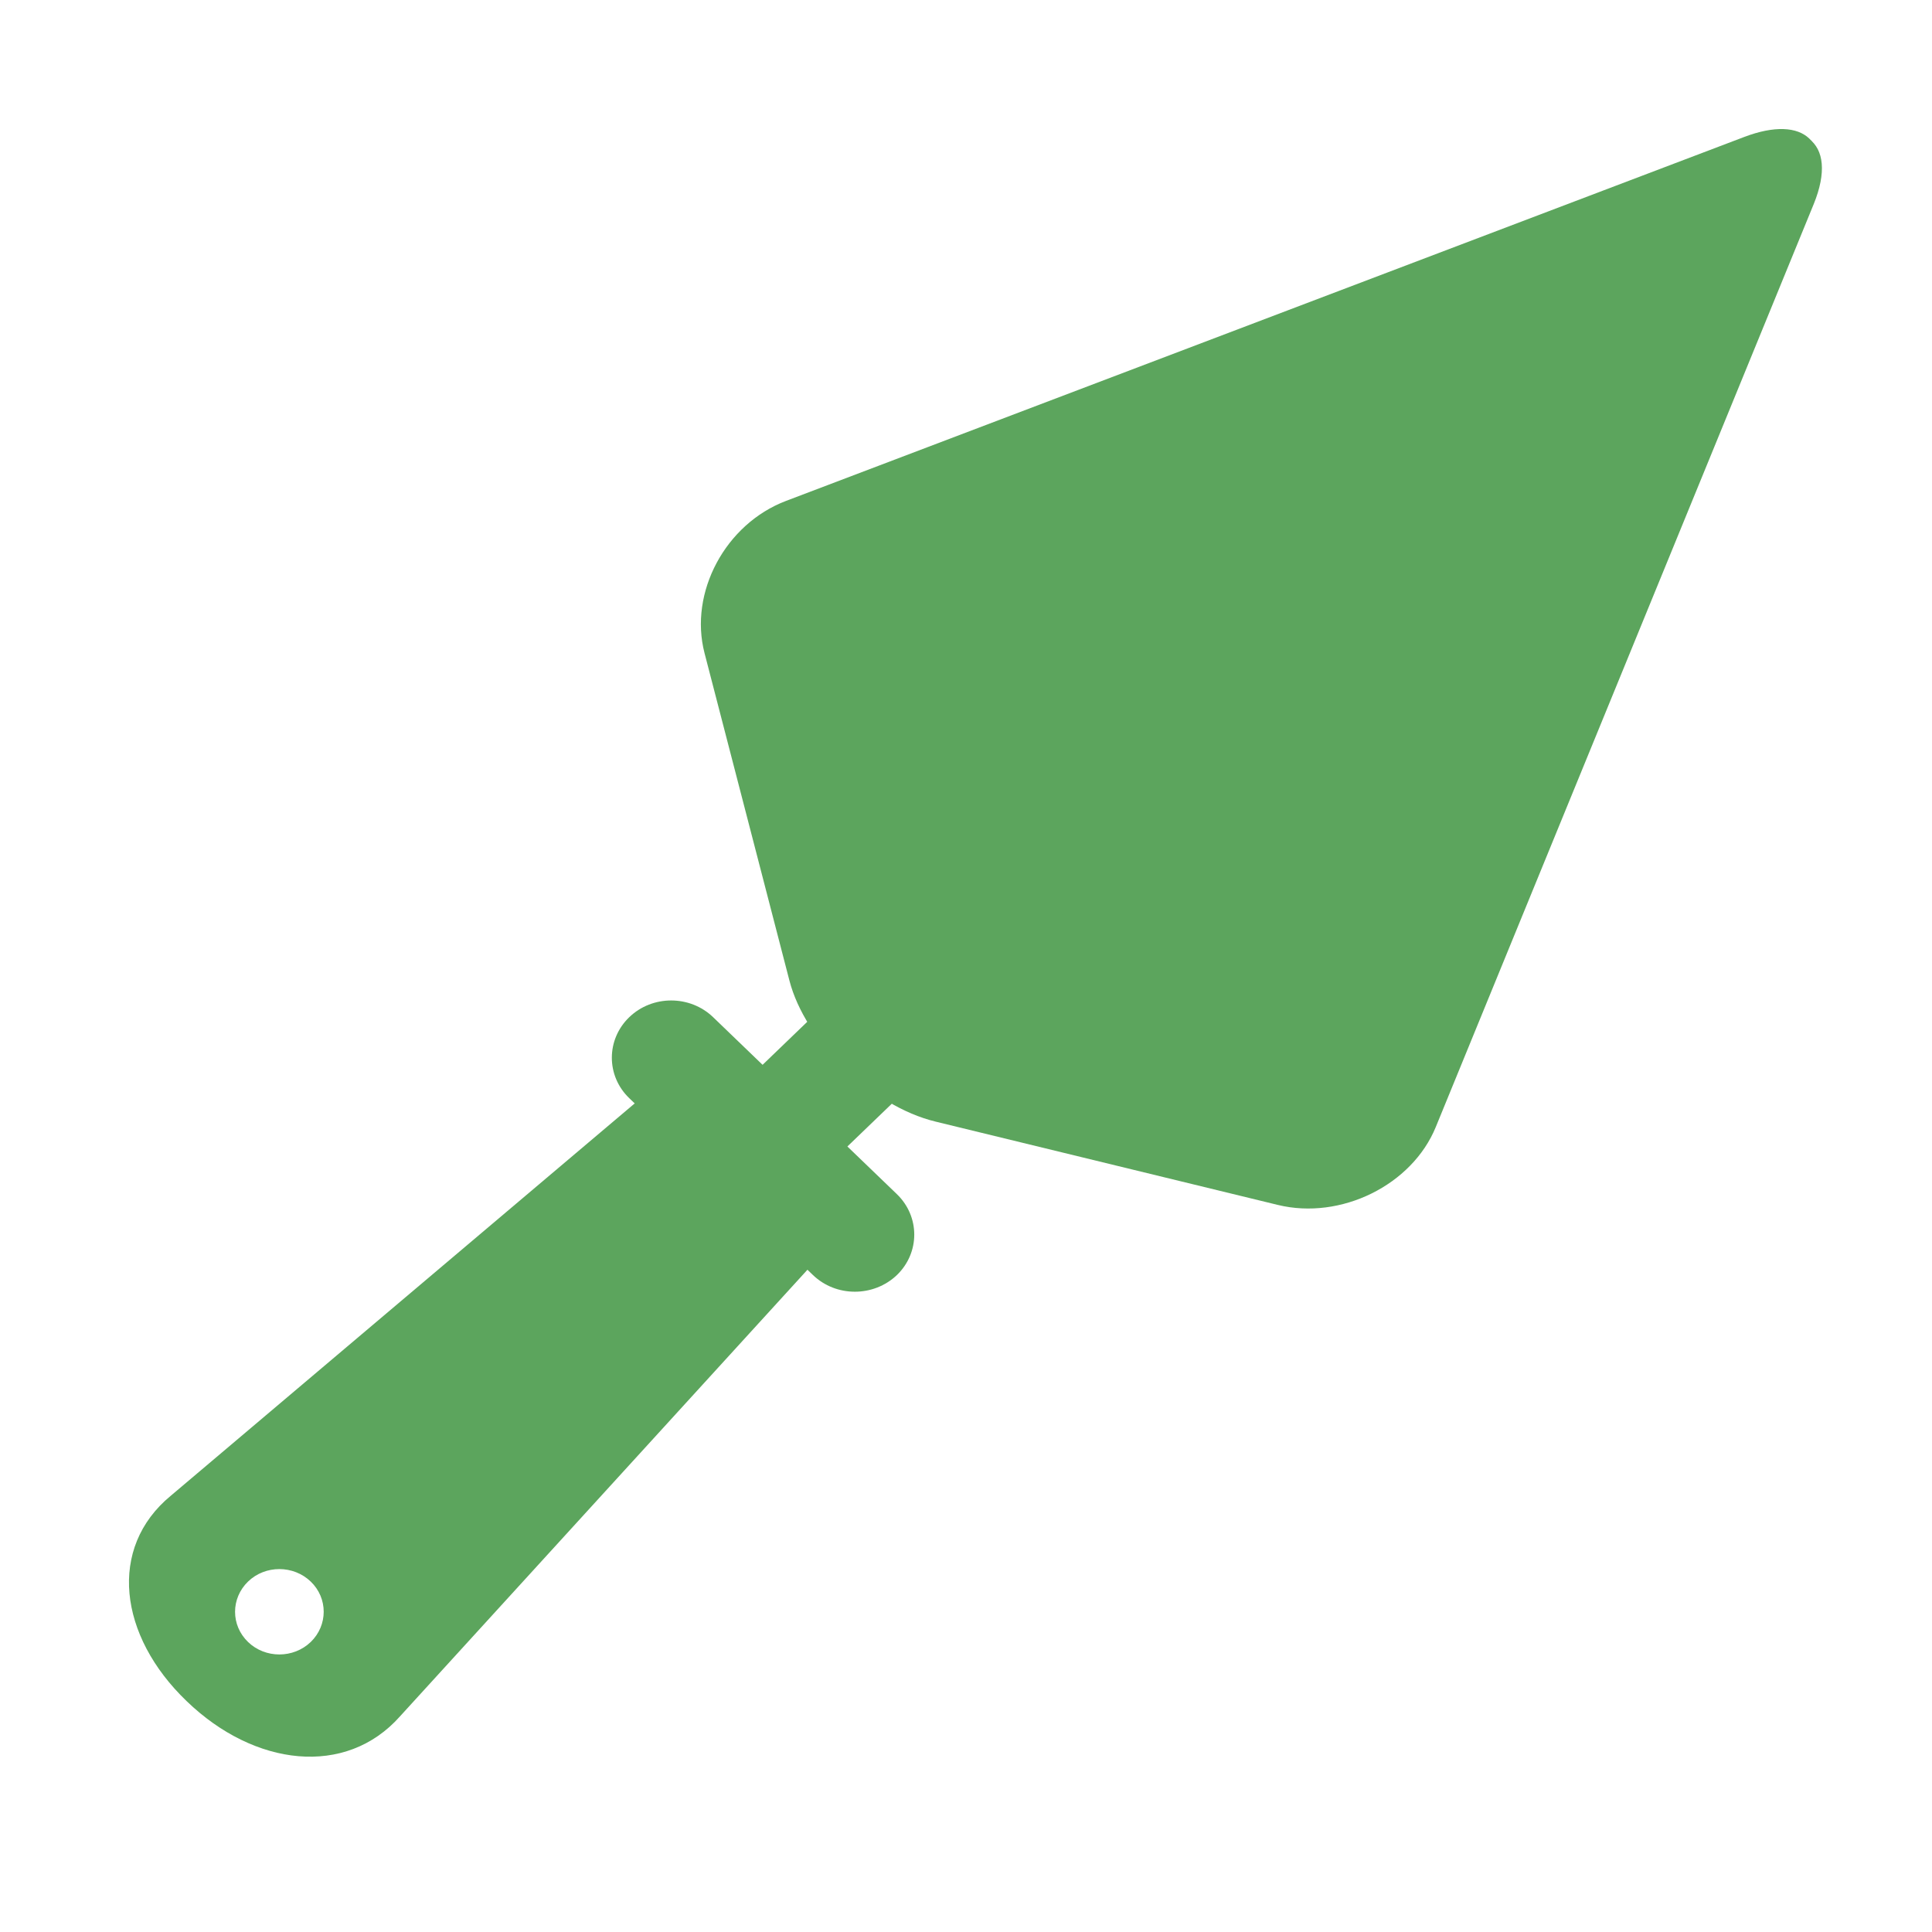
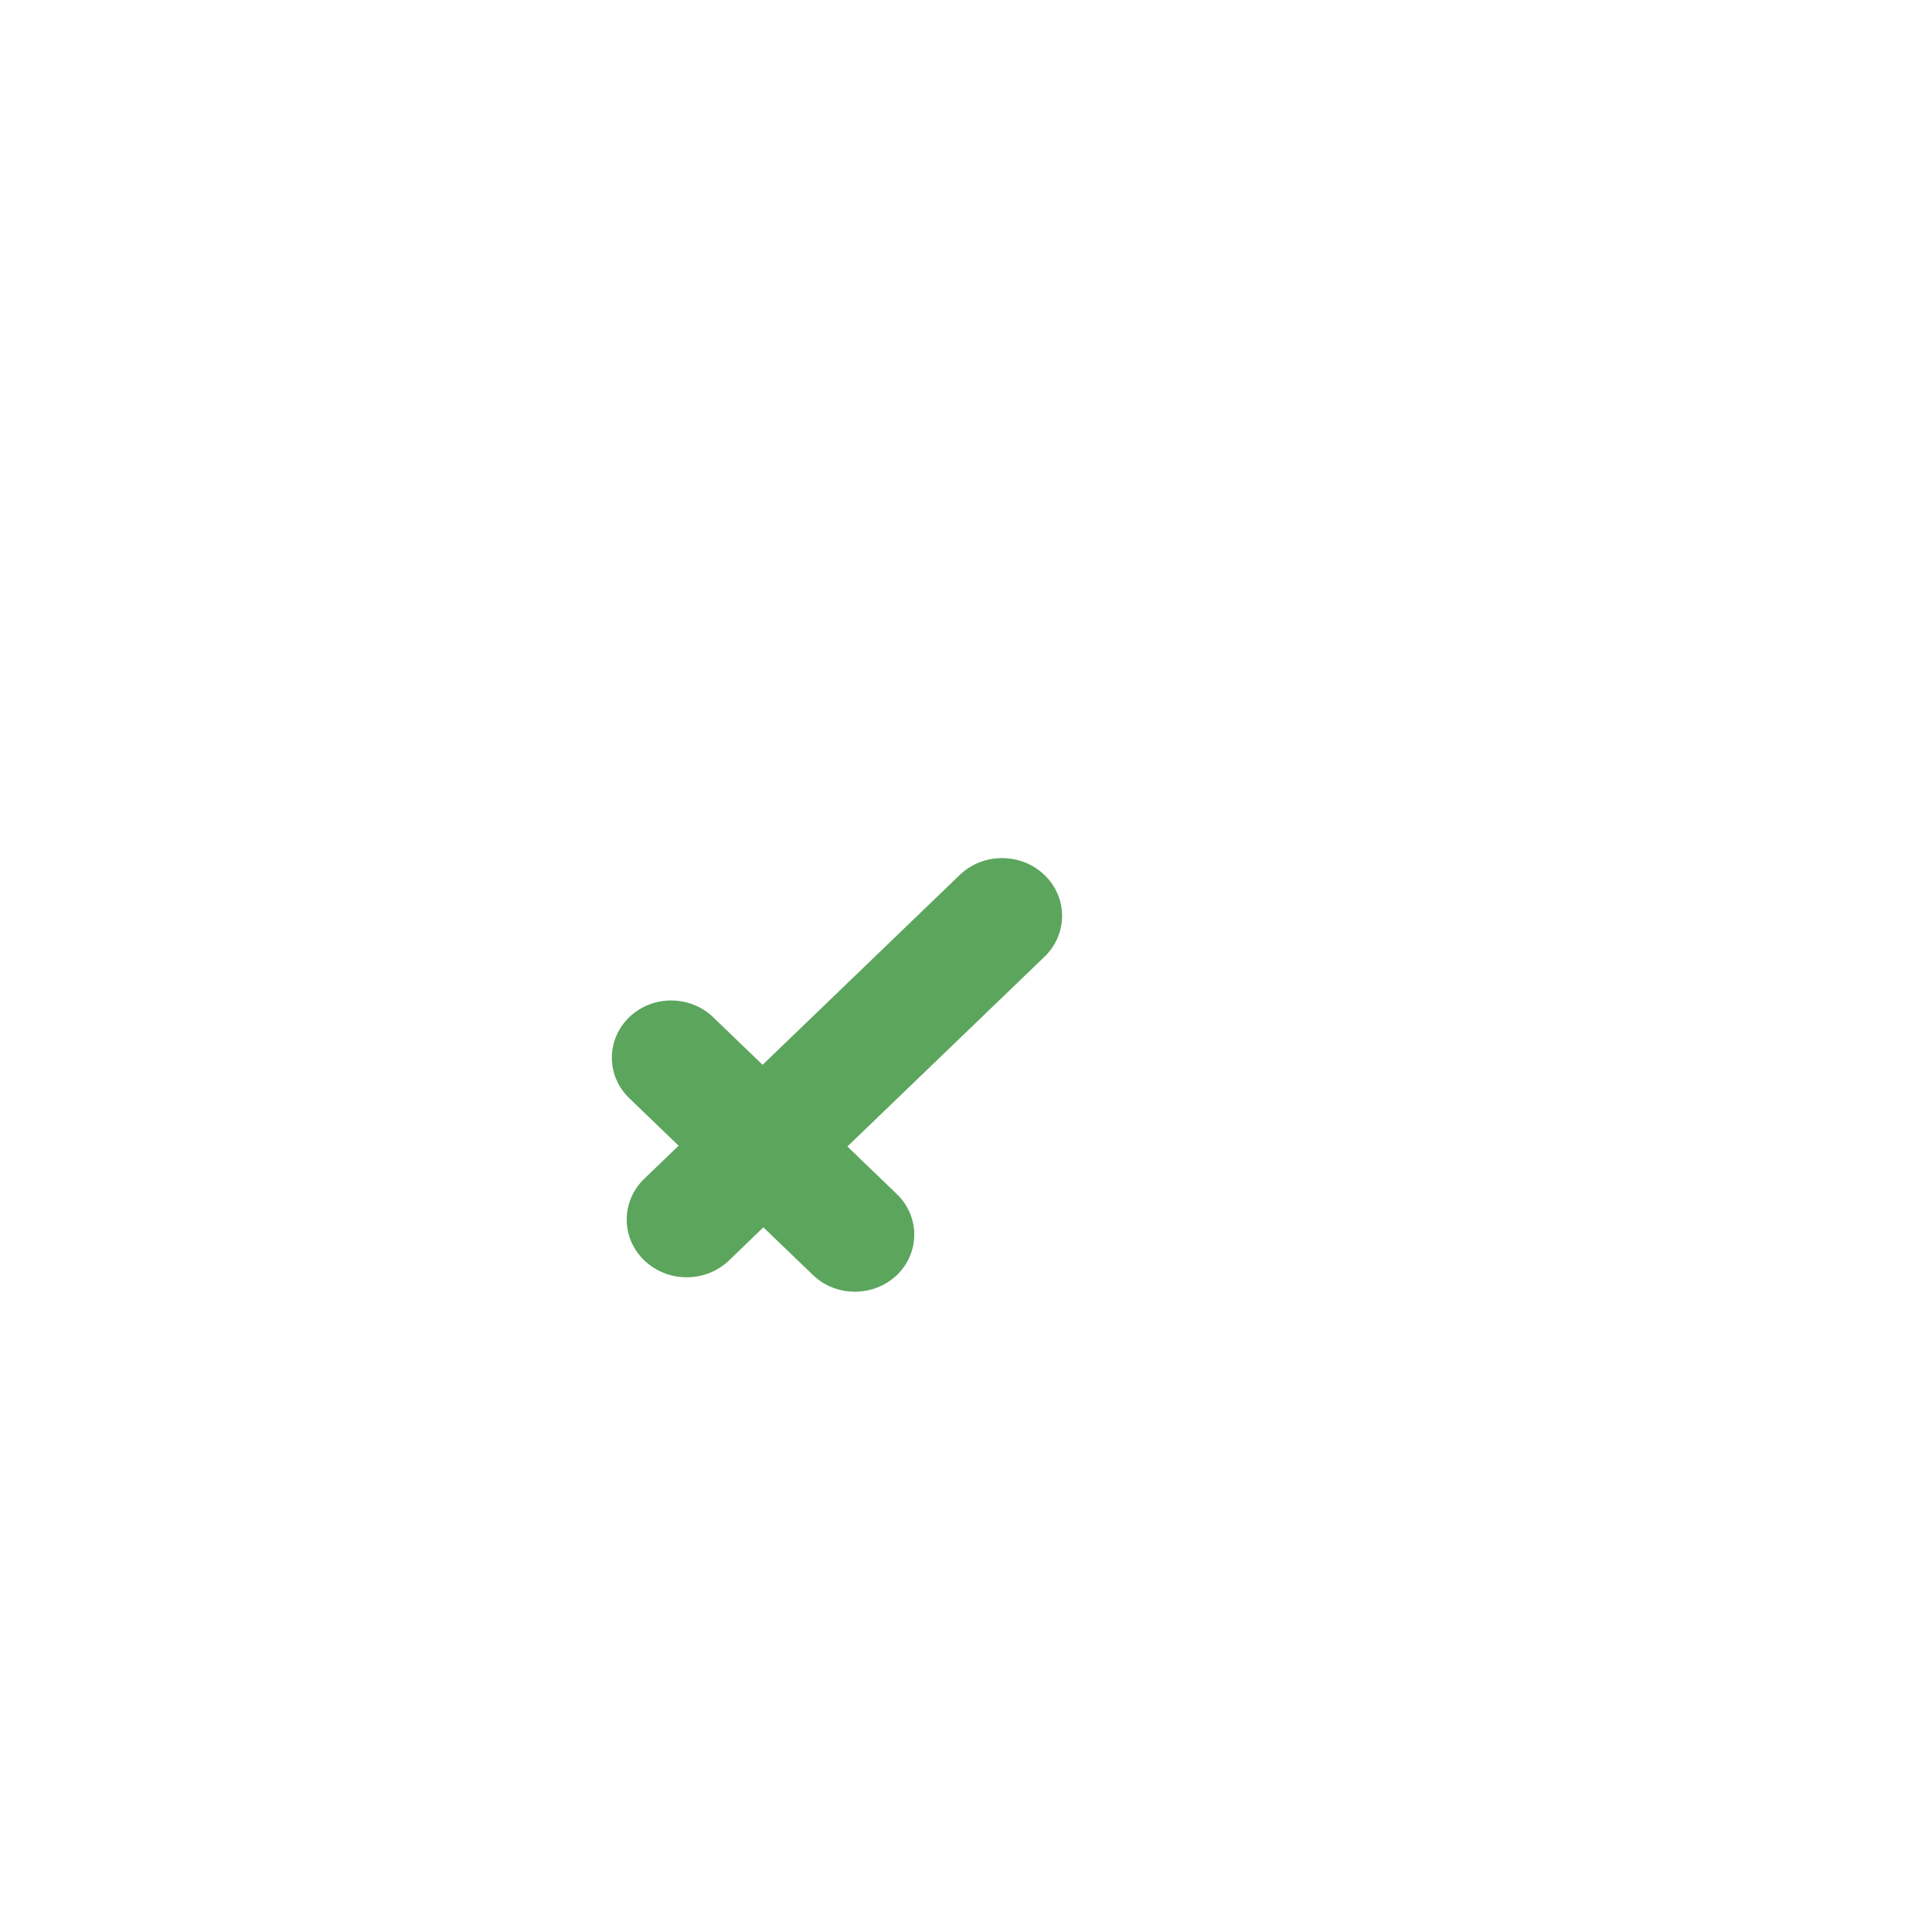
<svg xmlns="http://www.w3.org/2000/svg" version="1.1" id="svg1" width="180" height="180" viewBox="0 0 180 180">
  <defs id="defs1">
    <clipPath clipPathUnits="userSpaceOnUse" id="clipPath90">
      <path d="M 0,200 H 600 V 0 H 0 Z" transform="translate(-122.345,-84.693)" id="path90" />
    </clipPath>
    <clipPath clipPathUnits="userSpaceOnUse" id="clipPath92">
      <path d="M 0,200 H 600 V 0 H 0 Z" transform="translate(-122.539,-84.503)" id="path92" />
    </clipPath>
    <clipPath clipPathUnits="userSpaceOnUse" id="clipPath94">
      <path d="M 0,200 H 600 V 0 H 0 Z" transform="translate(-95.193,-96.393)" id="path94" />
    </clipPath>
    <clipPath clipPathUnits="userSpaceOnUse" id="clipPath96">
-       <path d="M 0,200 H 600 V 0 H 0 Z" transform="translate(-81.341,-77.494)" id="path96" />
-     </clipPath>
+       </clipPath>
    <clipPath clipPathUnits="userSpaceOnUse" id="clipPath98">
      <path d="M 0,200 H 600 V 0 H 0 Z" transform="translate(-84.887,-74.157)" id="path98" />
    </clipPath>
    <clipPath clipPathUnits="userSpaceOnUse" id="clipPath100">
      <path d="M 0,200 H 600 V 0 H 0 Z" transform="translate(-37.791,-46.821)" id="path100" />
    </clipPath>
  </defs>
  <g id="layer-MC0" transform="translate(-5779.613,-63.003)">
    <g id="g1" transform="translate(0,2)">
-       <path id="path89" d="m 0,0 c -1.67,-4.069 -6.636,-6.524 -11.048,-5.452 l -23.908,5.821 c -4.412,1.072 -8.927,5.429 -10.028,9.665 l -5.933,22.887 c -1.105,4.248 1.461,9.032 5.688,10.64 l 66.977,25.44 c 4.235,1.608 6.333,-0.409 4.669,-4.484 z" style="fill:#5ca55d;fill-opacity:1;fill-rule:nonzero;stroke:none" transform="matrix(1.333,0,0,-1.333,5913.127,165.742)" clip-path="url(#clipPath90)" />
-       <path id="path91" d="m 0,0 26.417,64.511 c 0.895,2.202 0.695,3.787 -0.331,4.547 l -67.41,-64.92 c 1.83,-1.81 4.11,-3.222 6.368,-3.769 l 23.914,-5.821 C -6.641,-6.524 -1.659,-4.069 0,0" style="fill:#5ca55d;fill-opacity:1;fill-rule:nonzero;stroke:none" transform="matrix(1.333,0,0,-1.333,5913.385,165.996)" clip-path="url(#clipPath92)" />
      <path id="path93" d="m 0,0 c 1.642,1.579 1.642,4.138 0.006,5.712 -1.642,1.579 -4.298,1.579 -5.935,0 l -22.043,-21.227 c -1.635,-1.574 -1.635,-4.139 0,-5.706 1.639,-1.574 4.293,-1.574 5.927,0 z" style="fill:#5ca55d;fill-opacity:1;fill-rule:nonzero;stroke:none" transform="matrix(1.333,0,0,-1.333,5876.924,150.143)" clip-path="url(#clipPath94)" />
      <path id="path95" d="M 0,0 -11.694,11.268 C -23.532,1.256 -35.369,-8.755 -47.207,-18.766 c -4.42,-3.643 -3.652,-9.792 1.107,-14.357 4.743,-4.582 11.13,-5.325 14.909,-1.066 C -20.795,-22.789 -10.4,-11.394 0,0 m -42.675,-29.832 c -1.693,1.643 -1.693,4.282 0,5.919 1.693,1.631 4.443,1.631 6.139,0 1.693,-1.637 1.693,-4.282 0,-5.913 -1.696,-1.625 -4.446,-1.625 -6.139,-0.006" style="fill:#5ca55d;fill-opacity:1;fill-rule:nonzero;stroke:none" transform="matrix(1.333,0,0,-1.333,5858.454,175.341)" clip-path="url(#clipPath96)" />
      <path id="path97" d="m 0,0 c -1.625,-1.556 -4.258,-1.562 -5.877,0 l -12.84,12.363 c -1.616,1.556 -1.616,4.092 0.004,5.654 1.621,1.562 4.247,1.556 5.864,0 L -0.011,5.654 C 1.613,4.092 1.613,1.562 0,0" style="fill:#5ca55d;fill-opacity:1;fill-rule:nonzero;stroke:none" transform="matrix(1.333,0,0,-1.333,5863.182,179.79)" clip-path="url(#clipPath98)" />
-       <path id="path99" d="M 0,0 C -2.179,2.098 -2.173,5.51 0,7.602 2.173,9.7 5.709,9.7 7.89,7.602 10.063,5.51 10.068,2.092 7.892,0 5.713,-2.092 2.173,-2.092 0,0 M 6.135,5.913 C 4.924,7.078 2.958,7.078 1.755,5.919 0.544,4.749 0.537,2.859 1.755,1.689 2.958,0.53 4.924,0.53 6.135,1.694 c 1.202,1.165 1.21,3.055 0,4.219" style="fill:#5ca55d;fill-opacity:1;fill-rule:nonzero;stroke:none" transform="matrix(1.333,0,0,-1.333,5800.388,216.239)" clip-path="url(#clipPath100)" />
    </g>
  </g>
</svg>